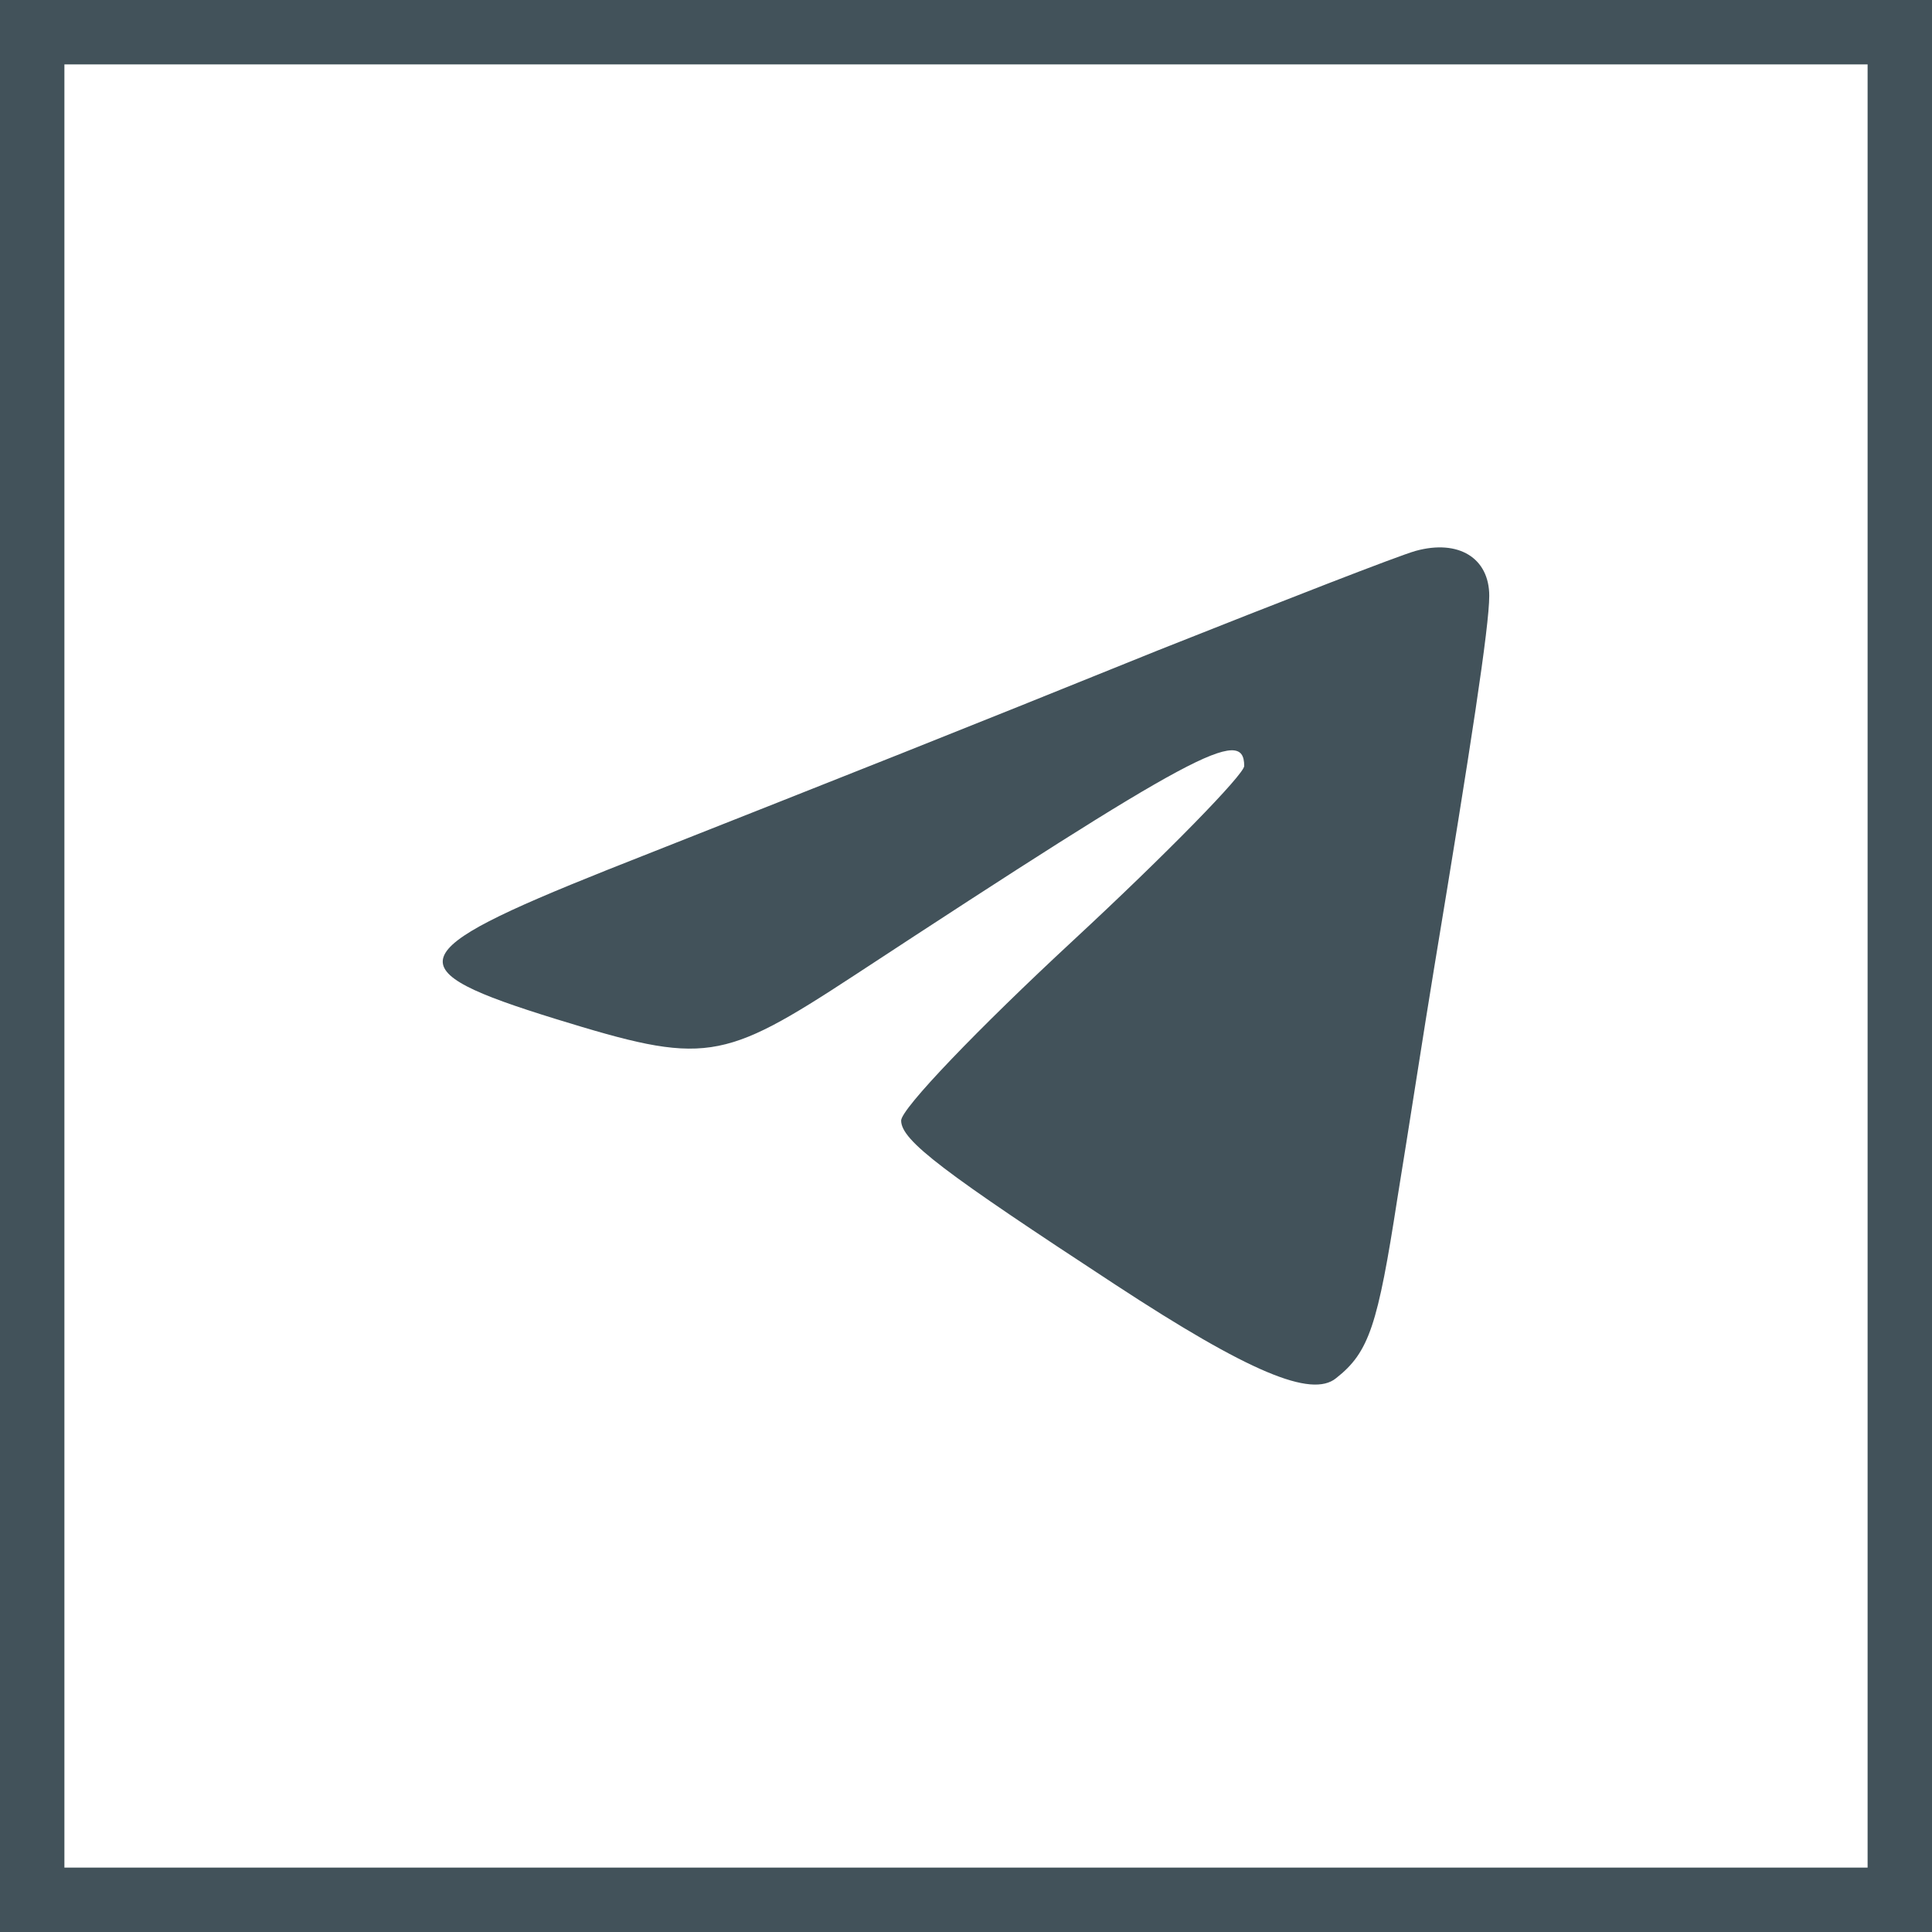
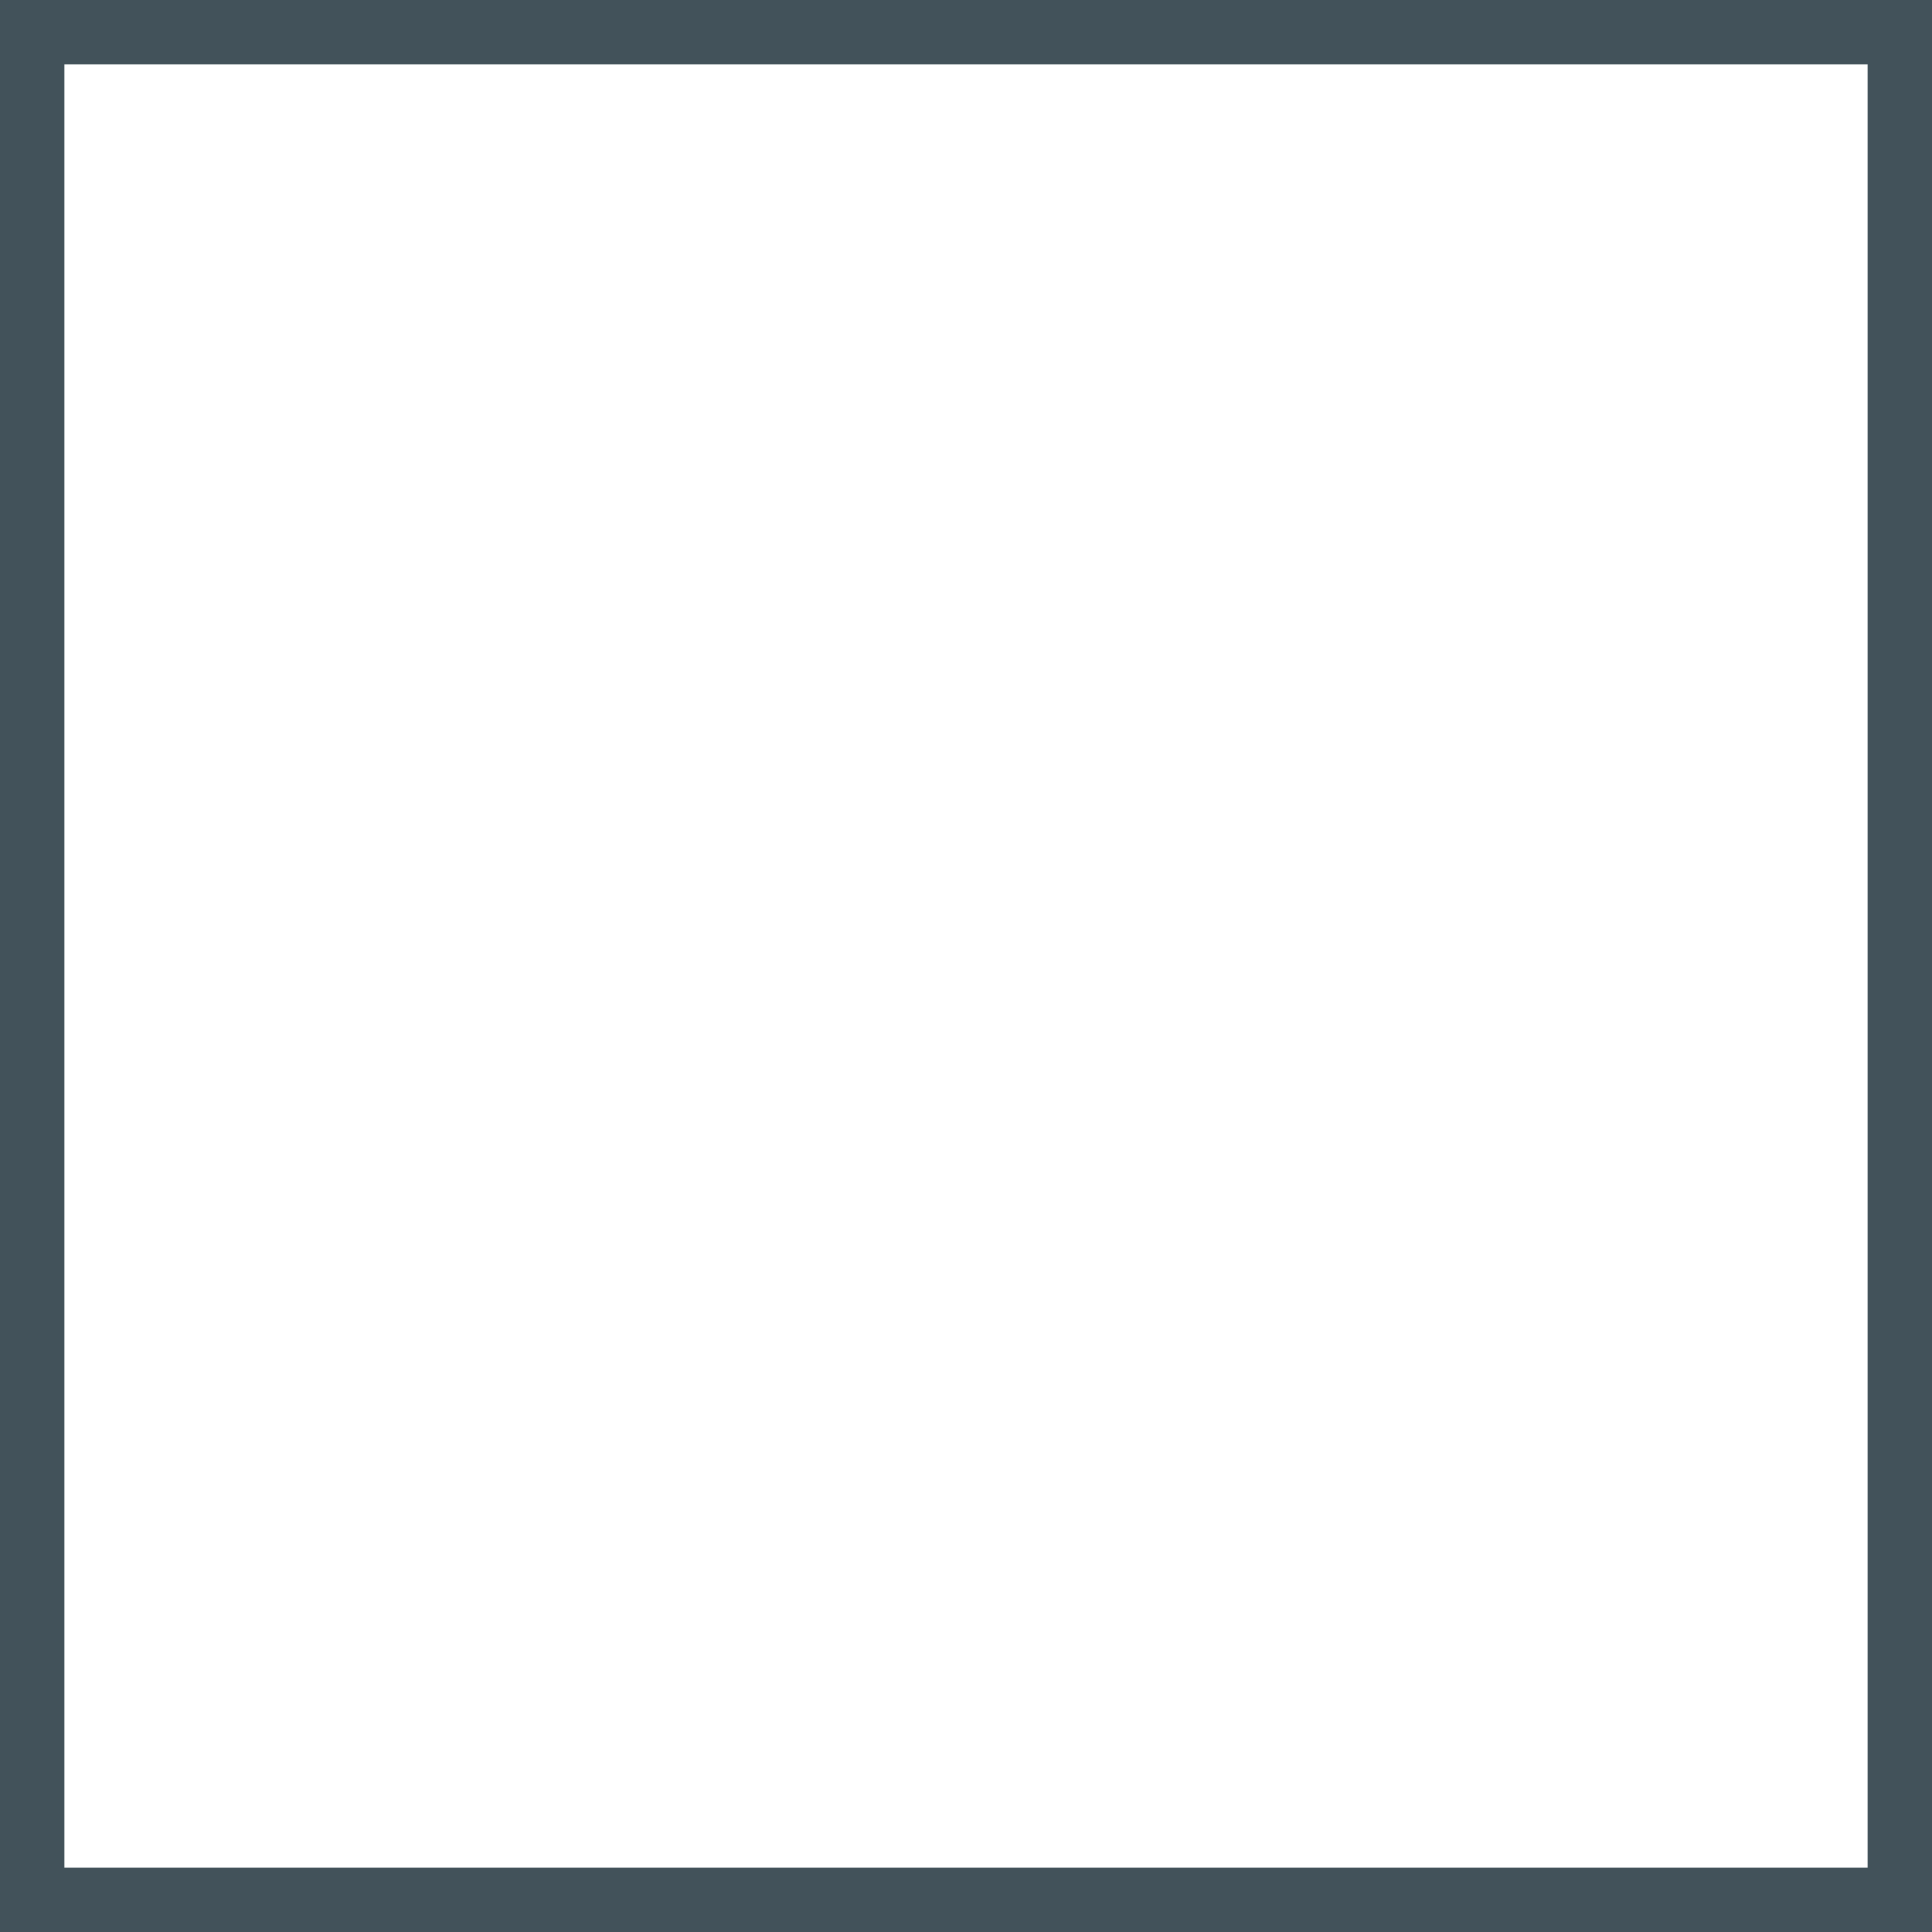
<svg xmlns="http://www.w3.org/2000/svg" width="30" height="30" viewBox="0 0 30 30" fill="none">
  <rect x="0.5" y="0.5" width="29" height="29" stroke="#42525A" />
-   <path d="M21.983 8.554C21.717 8.628 19.929 9.325 17.988 10.096C14.583 11.472 13.651 11.839 9.427 13.509C6.212 14.794 6.136 15.051 8.628 15.822C10.949 16.537 11.197 16.5 13.27 15.143C18.559 11.674 19.32 11.27 19.32 11.894C19.32 12.023 18.122 13.252 16.657 14.61C15.192 15.968 13.993 17.216 13.993 17.4C13.993 17.712 14.659 18.207 17.323 19.951C19.396 21.309 20.366 21.712 20.747 21.4C21.261 20.997 21.394 20.575 21.698 18.611C21.869 17.565 22.117 15.95 22.269 15.032C22.84 11.582 23.125 9.729 23.125 9.252C23.125 8.664 22.649 8.371 21.983 8.554Z" fill="#42525A" />
</svg>